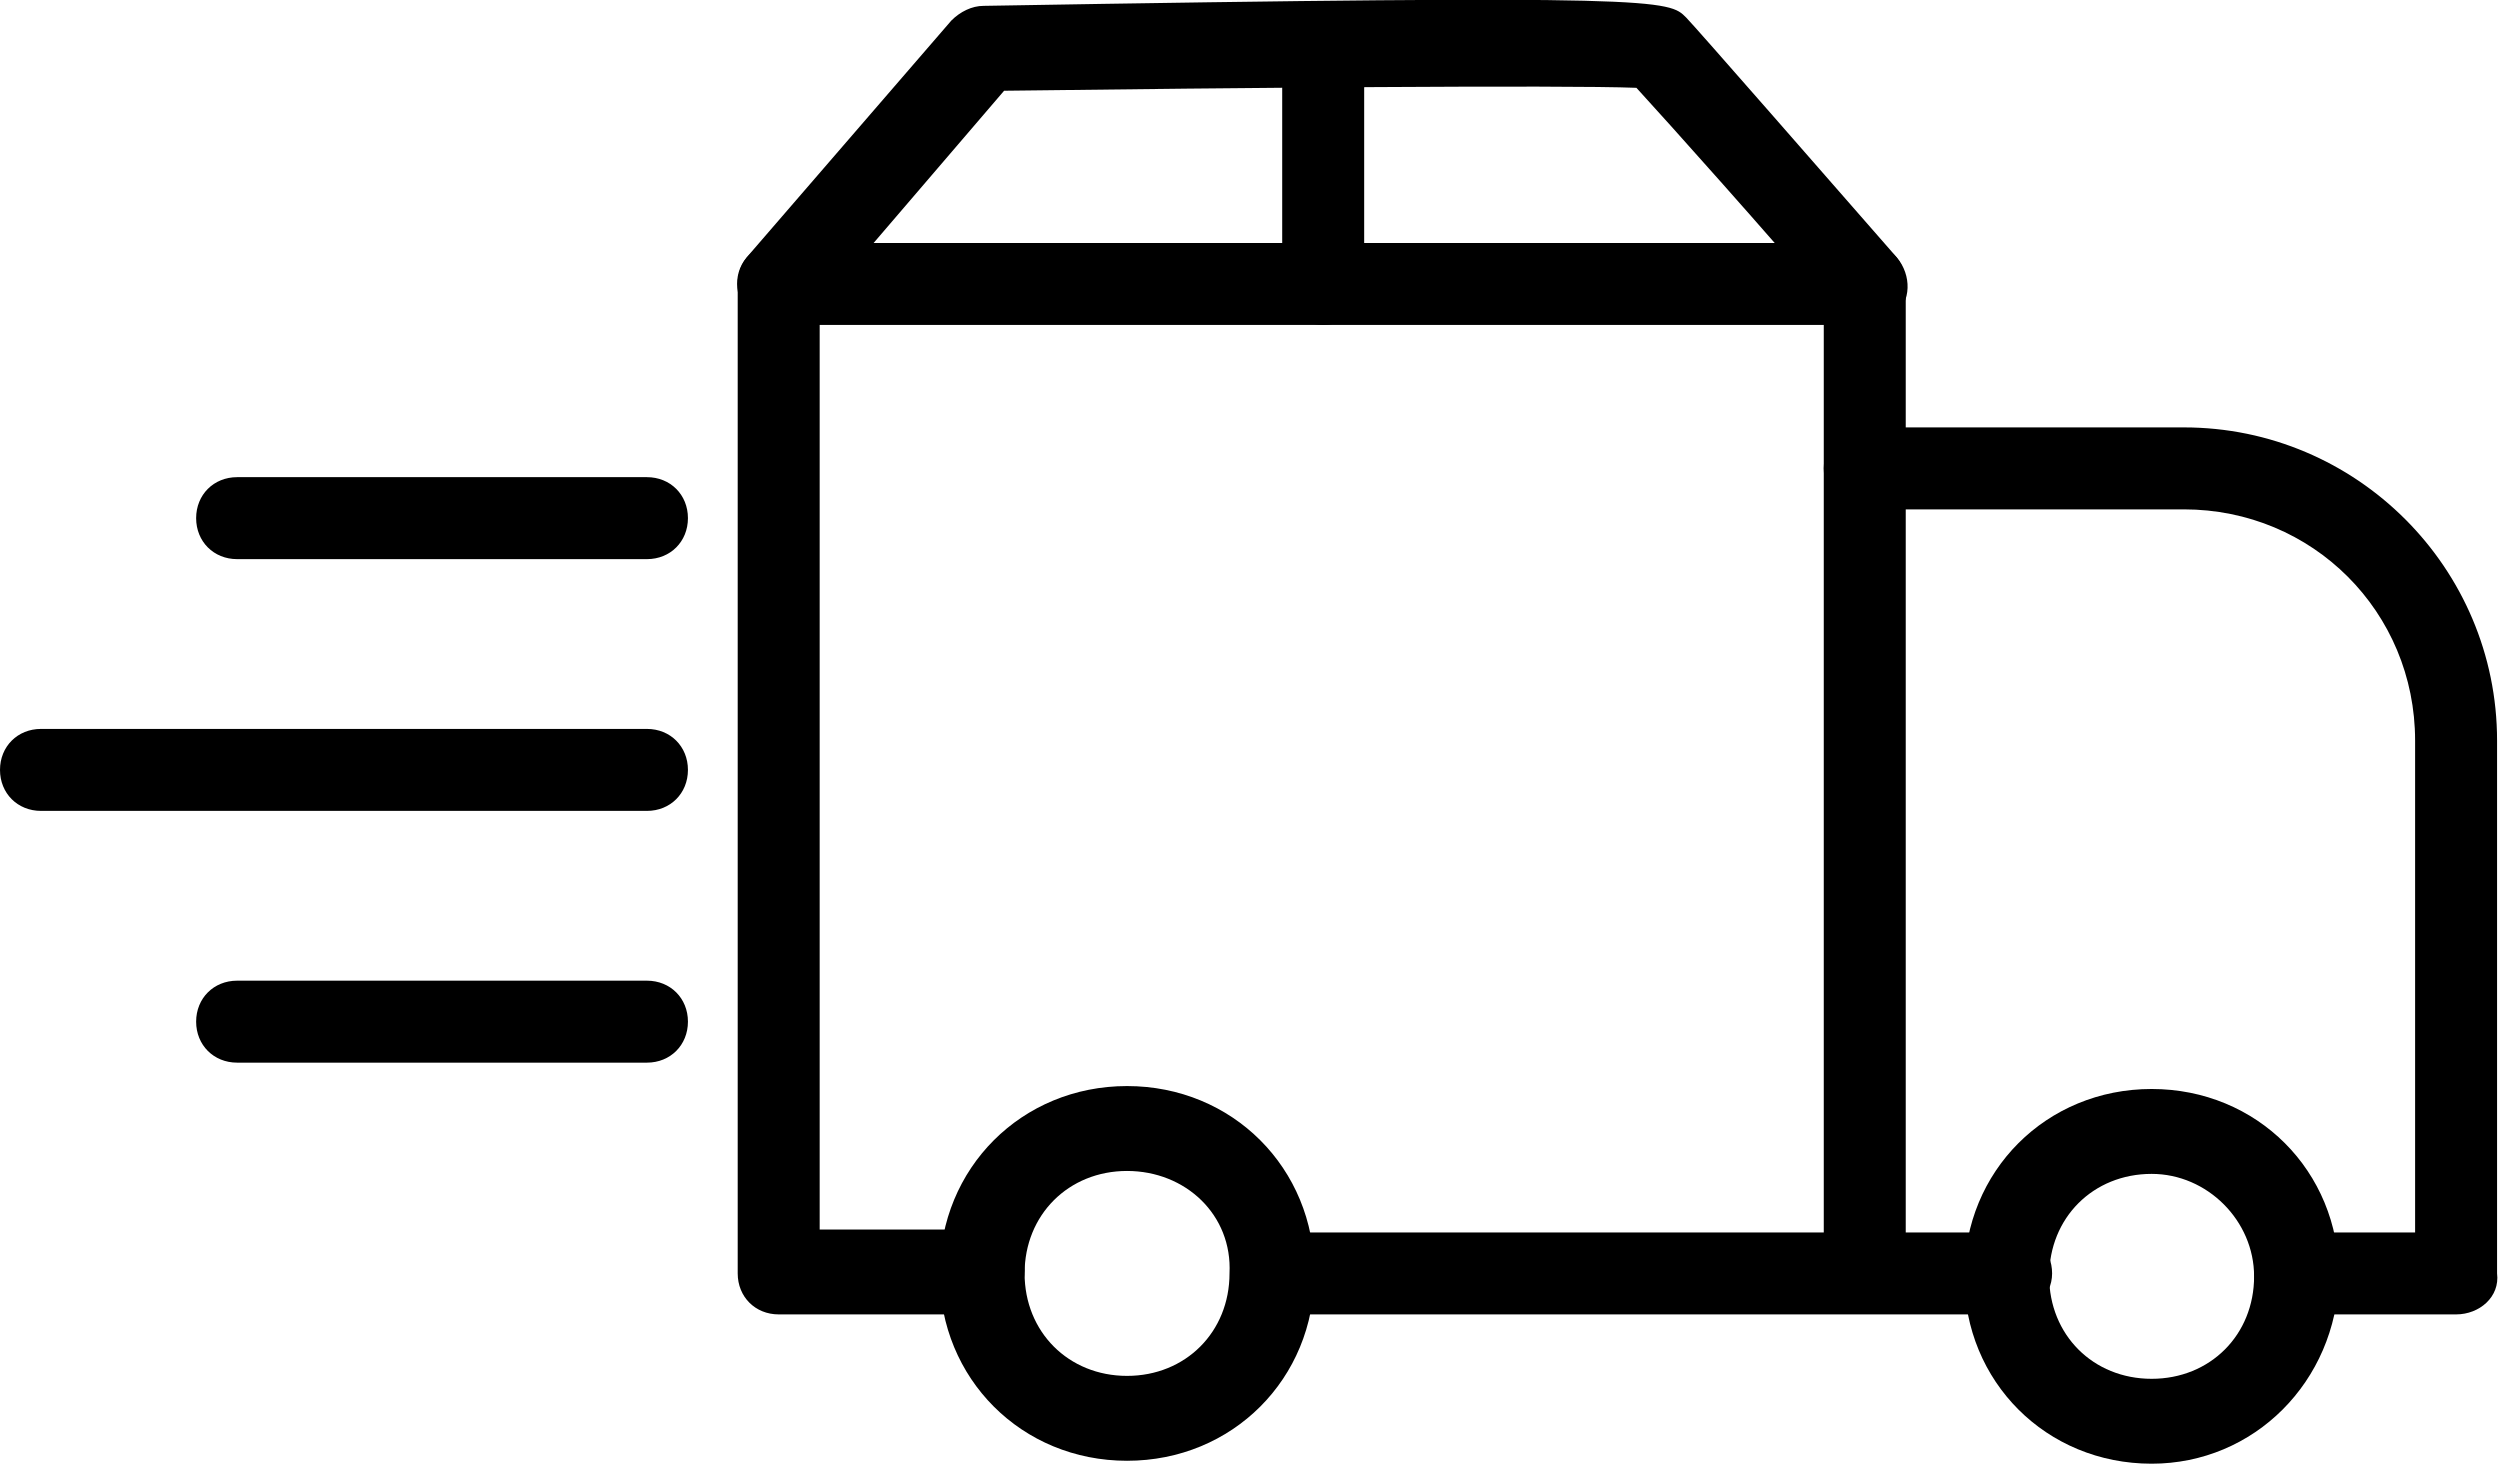
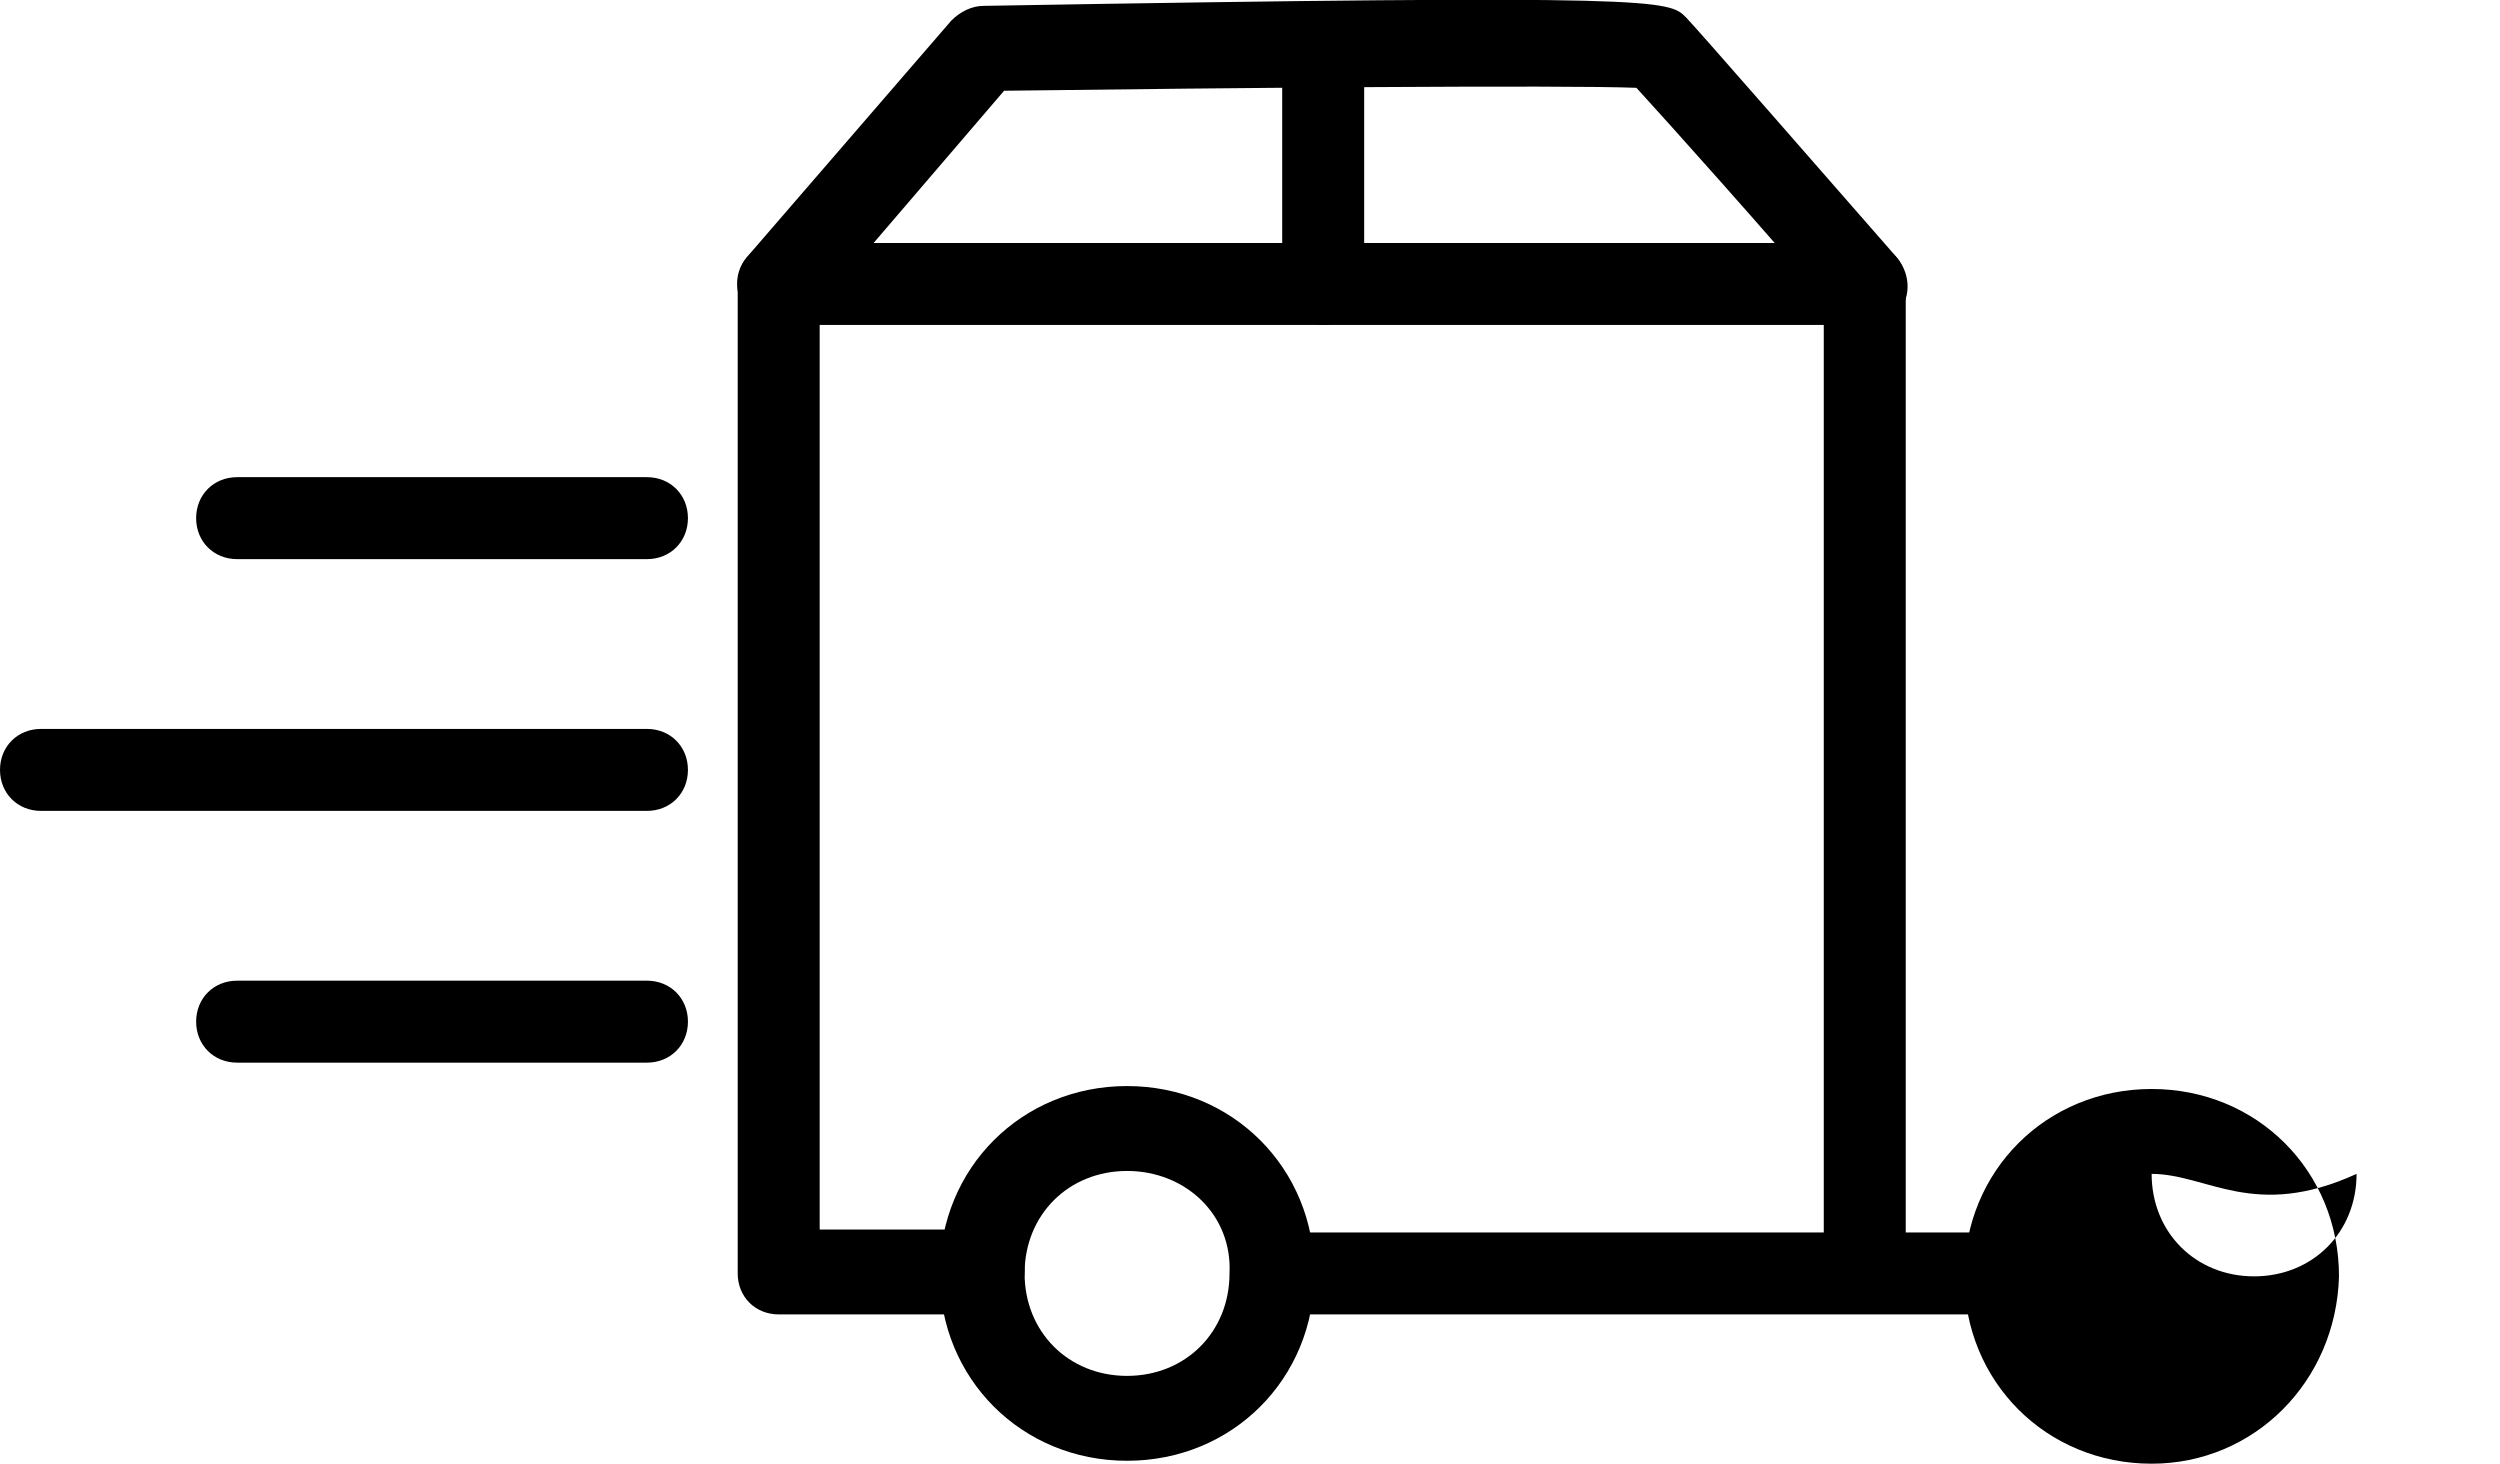
<svg xmlns="http://www.w3.org/2000/svg" version="1.1" id="Calque_1" x="0px" y="0px" viewBox="0 0 85.4 50" style="enable-background:new 0 0 85.4 50;" xml:space="preserve">
  <path d="M22.1,19.1h-14c-0.8,0-1.4-0.6-1.4-1.4s0.6-1.4,1.4-1.4h14c0.8,0,1.4,0.6,1.4,1.4S22.9,19.1,22.1,19.1z" />
  <path d="M22.1,36.3h-14c-0.8,0-1.4-0.6-1.4-1.4s0.6-1.4,1.4-1.4h14c0.8,0,1.4,0.6,1.4,1.4S22.9,36.3,22.1,36.3z" />
  <g>
    <g id="Groupe_25">
      <path d="M22.1,27.7H1.4c-0.8,0-1.4-0.6-1.4-1.4c0-0.8,0.6-1.4,1.4-1.4h20.7c0.8,0,1.4,0.6,1.4,1.4C23.5,27.1,22.9,27.7,22.1,27.7z    " />
      <path d="M38.5,49.9c-3.6,0-6.4-2.8-6.4-6.4c0-3.6,2.8-6.4,6.4-6.4c3.6,0,6.4,2.8,6.4,6.4C44.9,47.1,42.1,49.9,38.5,49.9z M38.5,40    c-2,0-3.5,1.5-3.5,3.5c0,2,1.5,3.5,3.5,3.5c2,0,3.5-1.5,3.5-3.5C42.1,41.5,40.5,40,38.5,40z" />
-       <path d="M73.5,50c-3.6,0-6.4-2.8-6.4-6.4c0-3.6,2.8-6.4,6.4-6.4s6.4,2.8,6.4,6.4C79.8,47.2,77,50,73.5,50z M73.5,40.1    c-2,0-3.5,1.5-3.5,3.5c0,2,1.5,3.5,3.5,3.5c2,0,3.5-1.5,3.5-3.5C77,41.7,75.4,40.1,73.5,40.1z" />
+       <path d="M73.5,50c-3.6,0-6.4-2.8-6.4-6.4c0-3.6,2.8-6.4,6.4-6.4s6.4,2.8,6.4,6.4C79.8,47.2,77,50,73.5,50z M73.5,40.1    c0,2,1.5,3.5,3.5,3.5c2,0,3.5-1.5,3.5-3.5C77,41.7,75.4,40.1,73.5,40.1z" />
      <path d="M68.7,44.9H43.5c-0.8,0-1.4-0.6-1.4-1.4s0.6-1.4,1.4-1.4h25.2c0.8,0,1.4,0.6,1.4,1.4S69.4,44.9,68.7,44.9z" />
      <path d="M33.6,44.9h-7c-0.8,0-1.4-0.6-1.4-1.4V9.7c0-0.8,0.6-1.4,1.4-1.4h37.1c0.8,0,1.4,0.6,1.4,1.4v33.6c0,0.8-0.6,1.4-1.4,1.4    s-1.4-0.6-1.4-1.4V11.1H28v30.9h5.6c0.8,0,1.4,0.6,1.4,1.4S34.4,44.9,33.6,44.9z" />
-       <path d="M83.9,44.9h-5.5c-0.8,0-1.4-0.6-1.4-1.4s0.6-1.4,1.4-1.4h4.1V25.3c0-4.4-3.5-7.9-7.9-7.9H63.7c-0.8,0-1.4-0.6-1.4-1.4    s0.6-1.4,1.4-1.4h10.9c5.9,0,10.7,4.8,10.7,10.7v18.2C85.4,44.3,84.7,44.9,83.9,44.9z" />
      <path d="M26.6,11.1c-0.3,0-0.7-0.1-0.9-0.3c-0.6-0.5-0.7-1.4-0.2-2l7-8.1c0.3-0.3,0.7-0.5,1.1-0.5C56.9-0.2,57,0,57.6,0.6    c0.3,0.3,5.1,5.8,7.2,8.2c0.5,0.6,0.5,1.5-0.1,2c-0.6,0.5-1.5,0.5-2-0.1c-2.3-2.7-5.7-6.5-6.8-7.7c-2.5-0.1-14,0-21.6,0.1    l-6.6,7.7C27.4,11,27,11.1,26.6,11.1z" />
      <path d="M45.2,11.1c-0.8,0-1.4-0.6-1.4-1.4V1.6c0-0.8,0.6-1.4,1.4-1.4c0.8,0,1.4,0.6,1.4,1.4v8.1C46.7,10.5,46,11.1,45.2,11.1z" />
    </g>
  </g>
</svg>